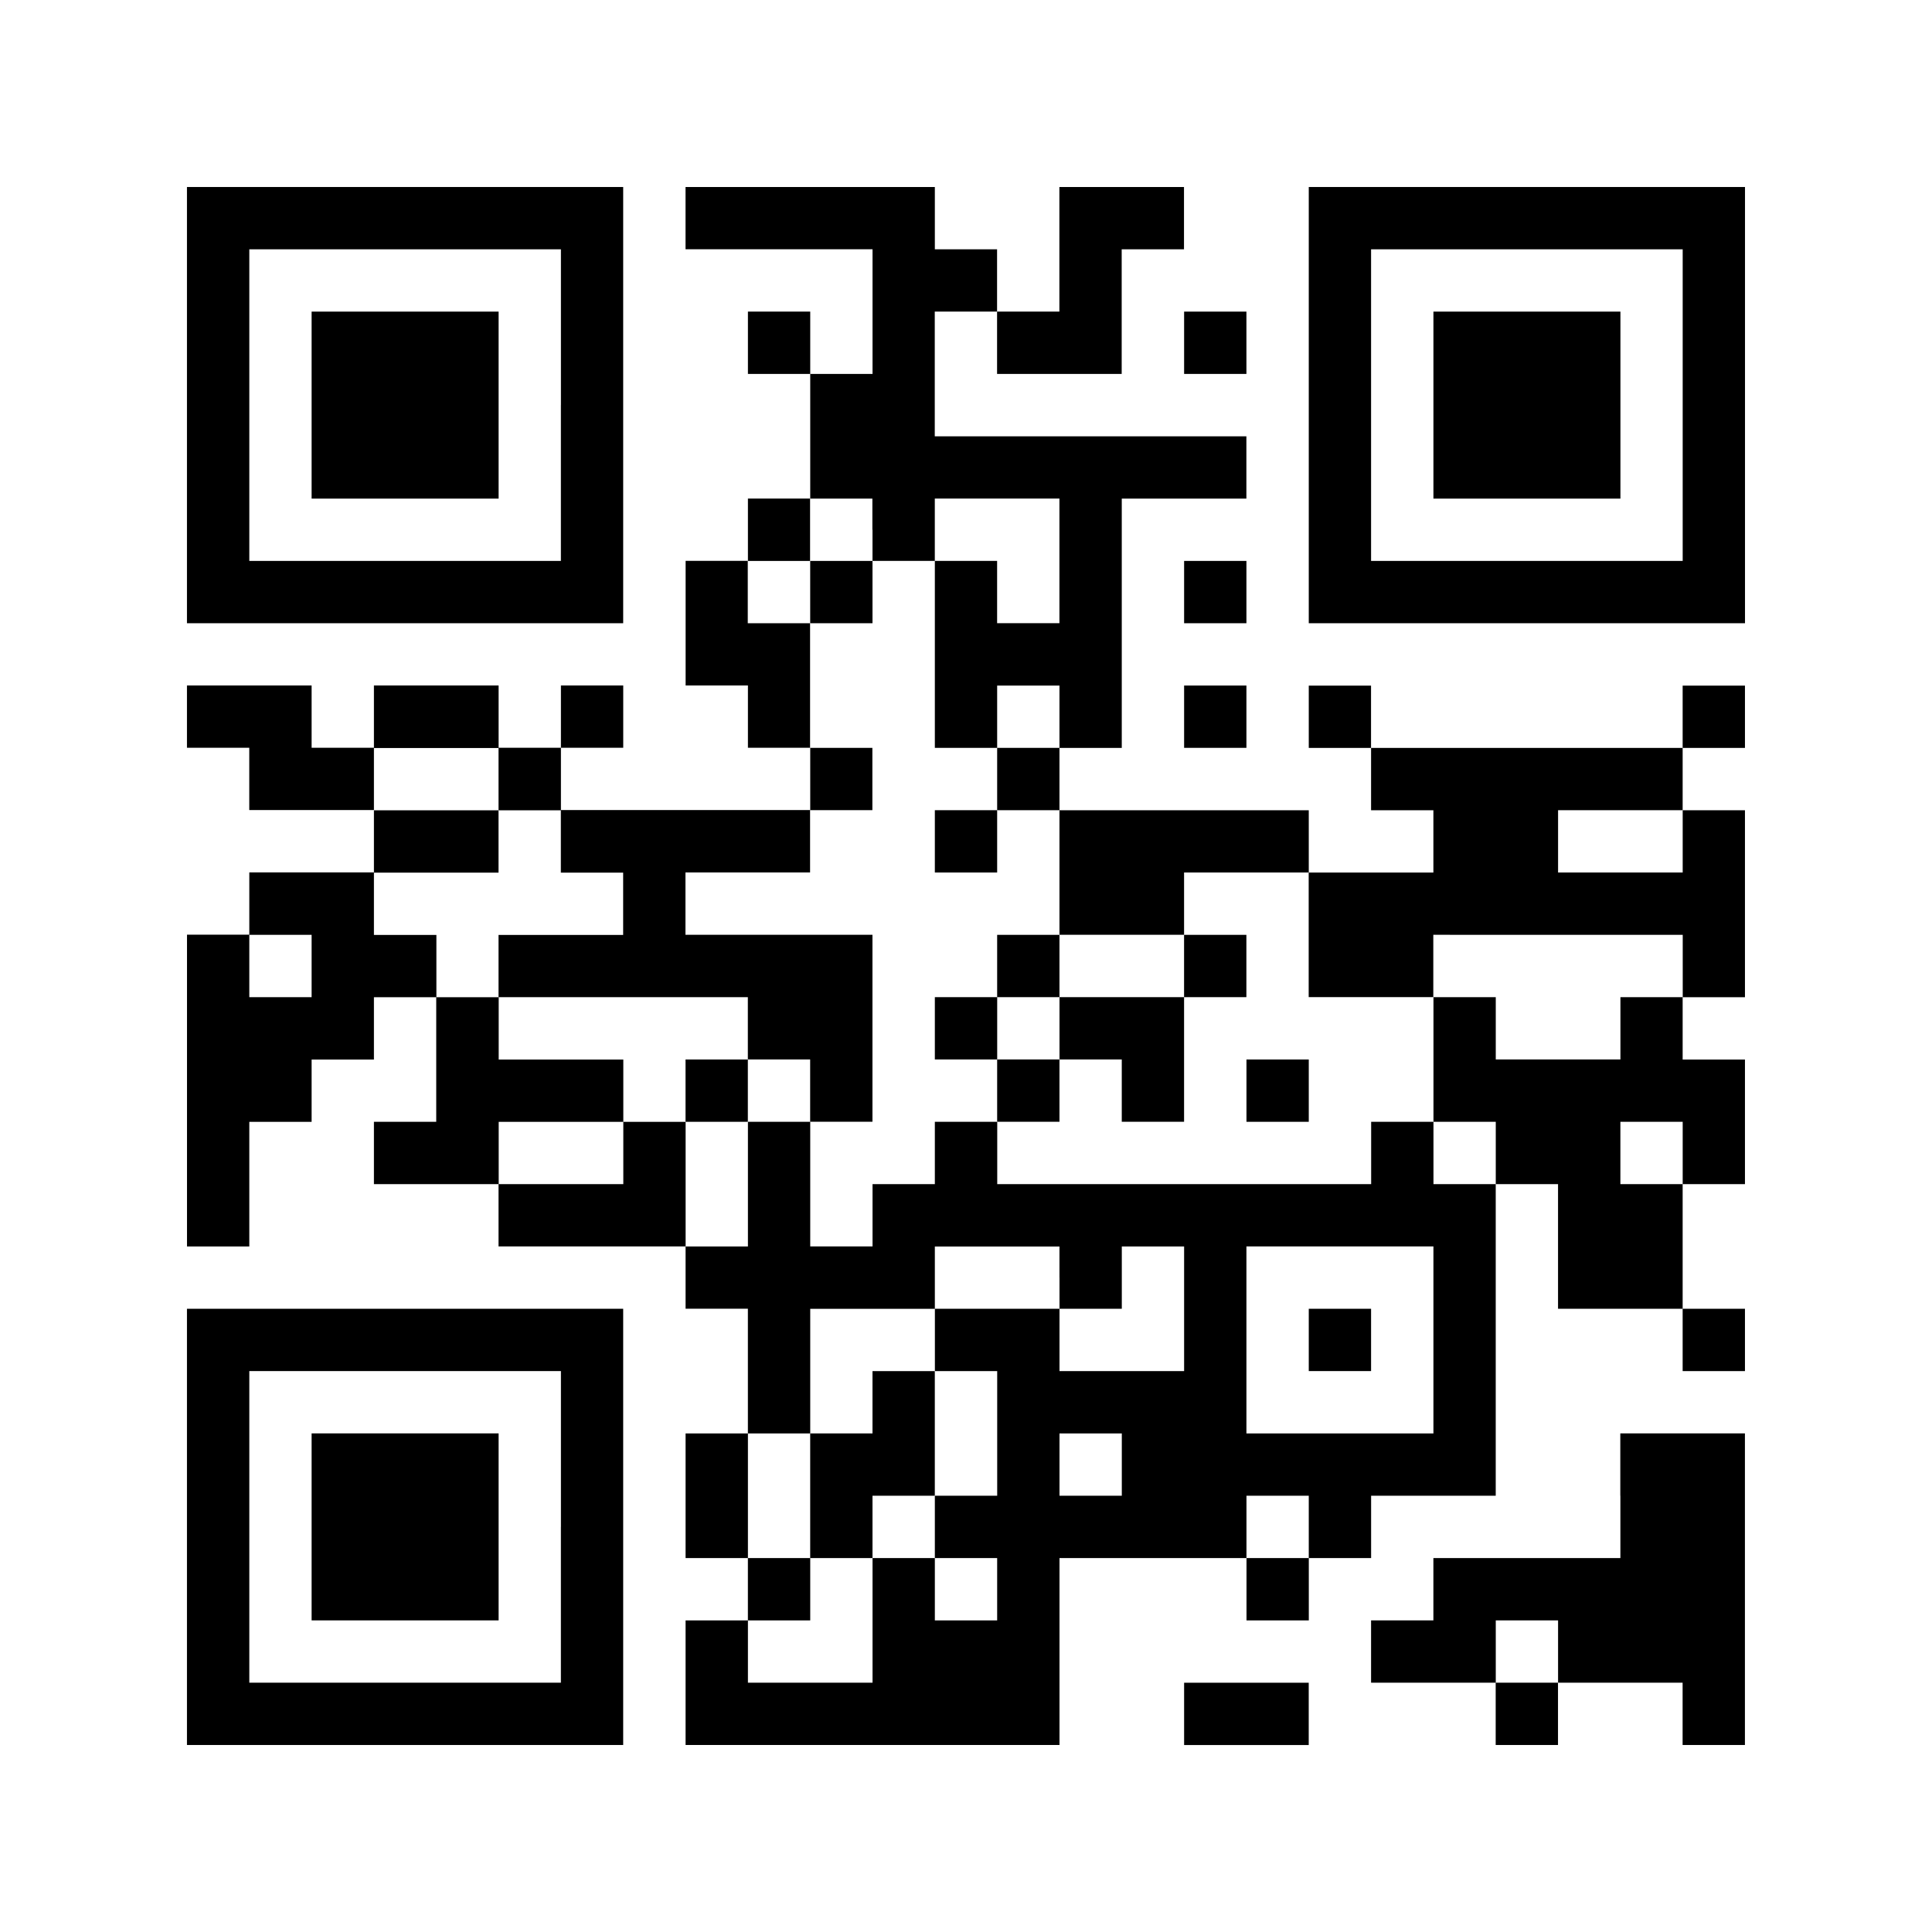
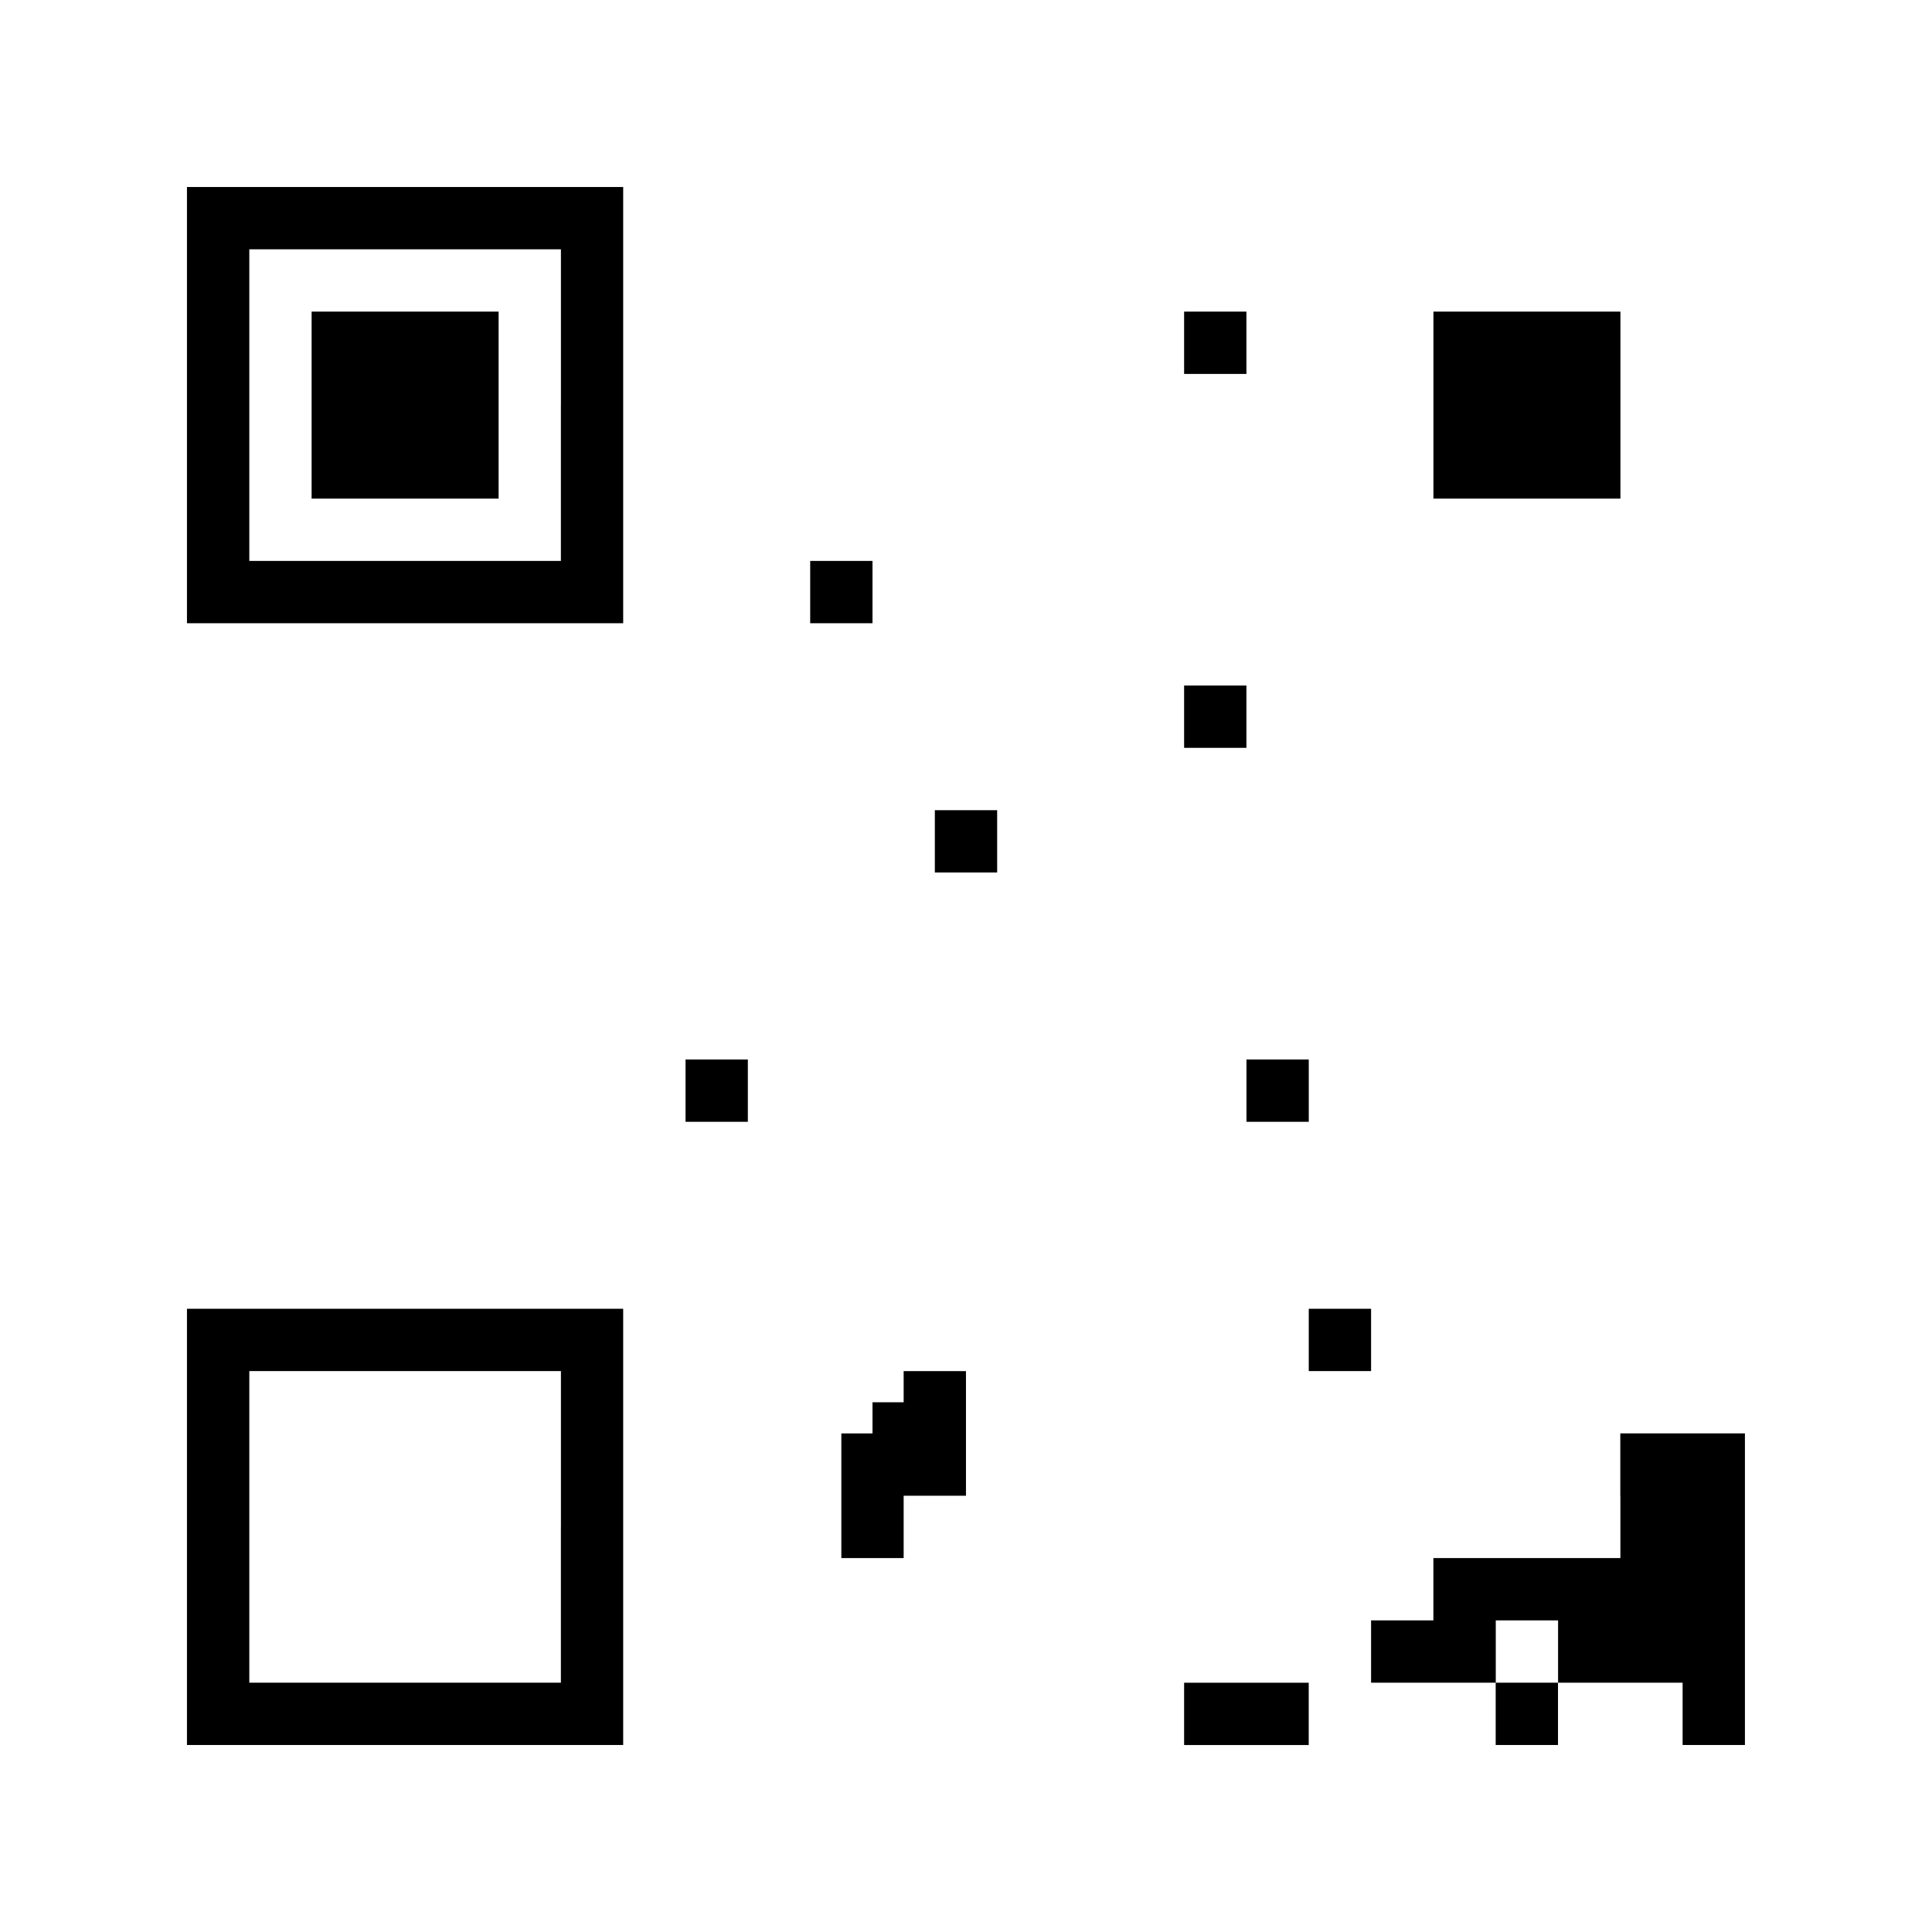
<svg xmlns="http://www.w3.org/2000/svg" version="1.0" id="レイヤー_1" x="0px" y="0px" viewBox="0 0 240 240" style="enable-background:new 0 0 240 240;" xml:space="preserve">
  <style type="text/css">
	.st0{fill:#FFFFFF;}
</style>
  <g>
    <rect class="st0" width="240" height="240" />
    <g transform="translate(0,186) scale(0.05,-0.05)">
      <path d="M464.5,2713.5v-541.9h541.9h541.9v541.9v541.9h-541.9H464.5V2713.5z M1393.5,2713.5v-387.1h-387.1H619.4v387.1v387.1    h387.1h387.1V2713.5z" />
      <path d="M774.2,2713.5v-232.3h232.3h232.3v232.3v232.3h-232.3H774.2V2713.5z" />
-       <path d="M1703.2,3178.1v-77.4h232.3h232.3v-154.8V2791h-77.4h-77.4v77.4v77.4h-77.4h-77.4v-77.4V2791h77.4h77.4v-154.8v-154.8    h-77.4h-77.4v-77.4v-77.4h-77.4h-77.4v-154.8v-154.8h77.4h77.4v-77.4v-77.4h77.4h77.4v-77.4v-77.4h-309.7h-309.7v77.4v77.4h77.4    h77.4v77.4v77.4H1471h-77.4v-77.4v-77.4h-77.4h-77.4v77.4v77.4h-154.8H929v-77.4v-77.4h-77.4h-77.4v77.4v77.4H619.4H464.5v-77.4    v-77.4h77.4h77.4v-77.4v-77.4h154.8H929v-77.4v-77.4H774.2H619.4v-77.4v-77.4h-77.4h-77.4v-387.1V623.2h77.4h77.4v154.8v154.8    h77.4h77.4v77.4v77.4h77.4H929v77.4v77.4h77.4h77.4v-154.8V932.9h-77.4H929v-77.4v-77.4h154.8h154.8v-77.4v-77.4H1471h232.3v-77.4    v-77.4h77.4h77.4V313.5V158.7h-77.4h-77.4V3.9V-151h77.4h77.4v-77.4v-77.4h-77.4h-77.4v-154.8v-154.8h464.5h464.5v232.3V-151    h232.3h232.3v-77.4v-77.4h77.4h77.4v77.4v77.4h77.4h77.4v77.4V3.9h154.8h154.8V391v387.1h77.4h77.4V623.2V468.4h154.8h154.8V391    v-77.4h77.4h77.4V391v77.4h-77.4h-77.4v154.8v154.8h77.4h77.4v154.8v154.8h-77.4h-77.4v77.4v77.4h77.4h77.4v232.3v232.3h-77.4    h-77.4v77.4v77.4h77.4h77.4v77.4v77.4h-77.4h-77.4v-77.4v-77.4h-387.1h-387.1v77.4v77.4H3329h-77.4v-77.4v-77.4h77.4h77.4v-77.4    v-77.4h77.4h77.4v-77.4v-77.4h-154.8h-154.8v77.4v77.4h-309.7h-309.7v77.4v77.4h77.4h77.4v309.7v309.7h154.8h154.8v77.4v77.4    h-387.1h-387.1V2791v154.8h77.4h77.4v-77.4V2791h154.8h154.8v154.8v154.8h77.4h77.4v77.4v77.4h-154.8h-154.8v-154.8v-154.8h-77.4    h-77.4v77.4v77.4H2400h-77.4v77.4v77.4h-309.7h-309.7V3178.1z M2167.7,2403.9v-77.4h77.4h77.4v77.4v77.4h154.8h154.8v-154.8    v-154.8h-77.4h-77.4v77.4v77.4H2400h-77.4v-232.3v-232.3h77.4h77.4v77.4v77.4h77.4h77.4v-77.4v-77.4h-77.4h-77.4v-77.4v-77.4h77.4    h77.4v-154.8v-154.8h154.8h154.8v77.4v77.4h154.8h154.8v-154.8v-154.8h154.8h154.8v77.4v77.4H3871h309.7V1320v-77.4h-77.4h-77.4    v-77.4v-77.4H3871h-154.8v77.4v77.4h-77.4h-77.4v-154.8V932.9h77.4h77.4v-77.4v-77.4h-77.4h-77.4v77.4v77.4h-77.4h-77.4v-77.4    v-77.4h-464.5h-464.5v77.4v77.4H2400h-77.4v-77.4v-77.4h-77.4h-77.4v-77.4v-77.4h-77.4h-77.4v154.8v154.8h-77.4h-77.4V778.1V623.2    h-77.4h-77.4v154.8v154.8h-77.4h-77.4v-77.4v-77.4h-154.8h-154.8v77.4v77.4h154.8h154.8v77.4v77.4h-154.8h-154.8v77.4v77.4h-77.4    h-77.4v77.4v77.4h-77.4H929v77.4v77.4h154.8h154.8v77.4v77.4h-154.8H929v77.4v77.4h154.8h154.8v-77.4v-77.4h77.4h77.4v-77.4v-77.4    h77.4h77.4v-77.4v-77.4h-154.8h-154.8V1320v-77.4h309.7h309.7v-77.4v-77.4h77.4h77.4v-77.4v-77.4h77.4h77.4v232.3v232.3h-232.3    h-232.3v77.4v77.4h154.8h154.8v77.4v77.4h77.4h77.4v77.4v77.4h-77.4h-77.4v154.8v154.8h-77.4h-77.4v77.4v77.4h77.4h77.4v77.4v77.4    h77.4h77.4V2403.9z M4180.6,1629.7v-77.4h-154.8H3871v77.4v77.4h154.8h154.8V1629.7z M774.2,1320v-77.4h-77.4h-77.4v77.4v77.4    h77.4h77.4V1320z M4180.6,855.5v-77.4h-77.4h-77.4v77.4v77.4h77.4h77.4V855.5z M2632.3,545.8v-77.4h77.4h77.4v77.4v77.4h77.4h77.4    V468.4V313.5h-154.8h-154.8V391v77.4h-154.8h-154.8V391v-77.4h77.4h77.4V158.7V3.9H2400h-77.4v-77.4V-151h77.4h77.4v-77.4v-77.4    H2400h-77.4v77.4v77.4h-77.4h-77.4v-154.8v-154.8h-154.8h-154.8v77.4v77.4h77.4h77.4v77.4v77.4h-77.4h-77.4V3.9v154.8h77.4h77.4    v154.8v154.8h154.8h154.8v77.4v77.4h154.8h154.8V545.8z M3561.3,391V158.7H3329h-232.3V391v232.3H3329h232.3V391z M2787.1,81.3    V3.9h-77.4h-77.4v77.4v77.4h77.4h77.4V81.3z M3251.6-73.5V-151h-77.4h-77.4v77.4V3.9h77.4h77.4V-73.5z" />
      <path d="M2012.9,2249v-77.4h77.4h77.4v77.4v77.4h-77.4h-77.4V2249z" />
      <path d="M2322.6,1629.7v-77.4h77.4h77.4v77.4v77.4H2400h-77.4V1629.7z" />
-       <path d="M2477.4,1320v-77.4H2400h-77.4v-77.4v-77.4h77.4h77.4v-77.4v-77.4h77.4h77.4v77.4v77.4h77.4h77.4v-77.4v-77.4h77.4h77.4    v154.8v154.8h77.4h77.4v77.4v77.4h-77.4h-77.4V1320v-77.4h-154.8h-154.8v77.4v77.4h-77.4h-77.4V1320z M2632.3,1165.2v-77.4h-77.4    h-77.4v77.4v77.4h77.4h77.4V1165.2z" />
      <path d="M1703.2,1010.3v-77.4h77.4h77.4v77.4v77.4h-77.4h-77.4V1010.3z" />
      <path d="M3096.8,1010.3v-77.4h77.4h77.4v77.4v77.4h-77.4h-77.4V1010.3z" />
-       <path d="M2167.7,236.1v-77.4h-77.4h-77.4V3.9V-151h77.4h77.4v77.4V3.9h77.4h77.4v154.8v154.8h-77.4h-77.4V236.1z" />
+       <path d="M2167.7,236.1v-77.4h-77.4V3.9V-151h77.4h77.4v77.4V3.9h77.4h77.4v154.8v154.8h-77.4h-77.4V236.1z" />
      <path d="M3251.6,391v-77.4h77.4h77.4V391v77.4H3329h-77.4V391z" />
-       <path d="M3251.6,2713.5v-541.9h541.9h541.9v541.9v541.9h-541.9h-541.9V2713.5z M4180.6,2713.5v-387.1h-387.1h-387.1v387.1v387.1    h387.1h387.1V2713.5z" />
      <path d="M3561.3,2713.5v-232.3h232.3h232.3v232.3v232.3h-232.3h-232.3V2713.5z" />
      <path d="M2941.9,2868.4V2791h77.4h77.4v77.4v77.4h-77.4h-77.4V2868.4z" />
-       <path d="M2941.9,2249v-77.4h77.4h77.4v77.4v77.4h-77.4h-77.4V2249z" />
      <path d="M2941.9,1939.4v-77.4h77.4h77.4v77.4v77.4h-77.4h-77.4V1939.4z" />
      <path d="M464.5-73.5v-541.9h541.9h541.9v541.9v541.9h-541.9H464.5V-73.5z M1393.5-73.5v-387.1h-387.1H619.4v387.1v387.1h387.1    h387.1V-73.5z" />
-       <path d="M774.2-73.5v-232.3h232.3h232.3v232.3v232.3h-232.3H774.2V-73.5z" />
      <path d="M4025.8,3.9V-151h-232.3h-232.3v-77.4v-77.4h-77.4h-77.4v-77.4v-77.4h154.8h154.8v-77.4v-77.4h77.4h77.4v77.4v77.4h154.8    h154.8v-77.4v-77.4h77.4h77.4v387.1v387.1h-154.8h-154.8V3.9z M3871-383.2v-77.4h-77.4h-77.4v77.4v77.4h77.4h77.4V-383.2z" />
      <path d="M2941.9-538.1v-77.4h154.8h154.8v77.4v77.4h-154.8h-154.8V-538.1z" />
    </g>
  </g>
</svg>